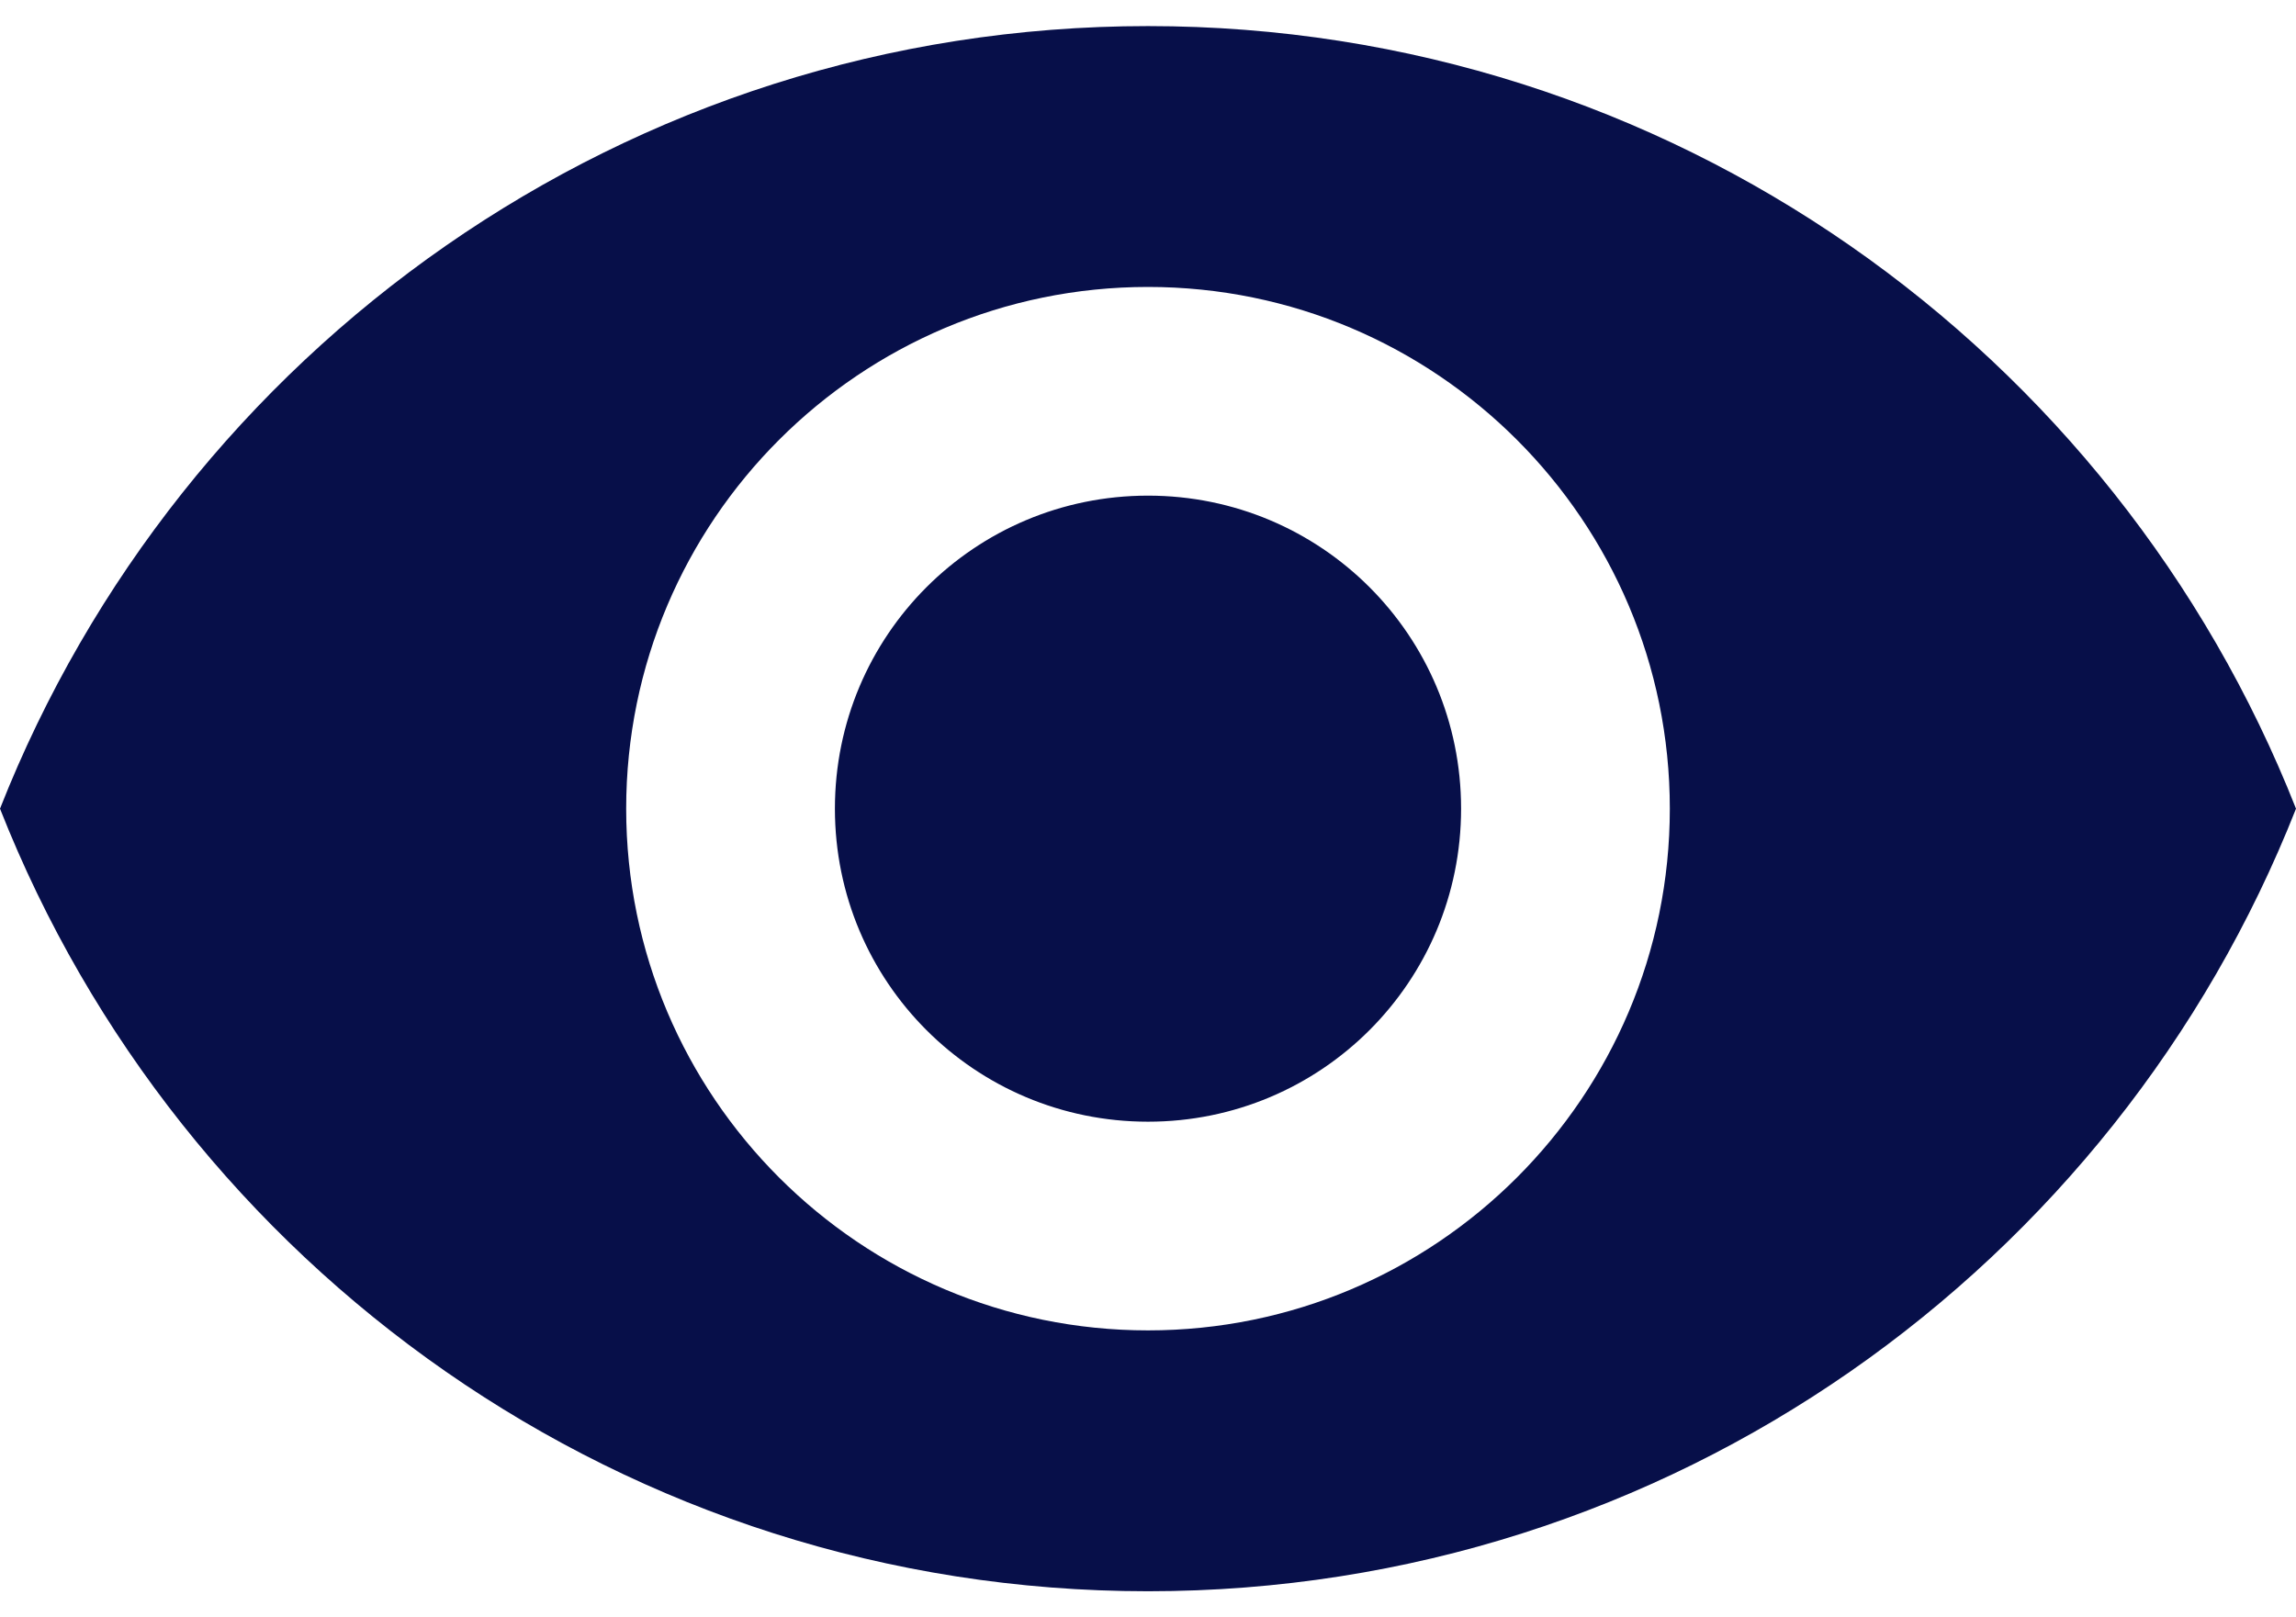
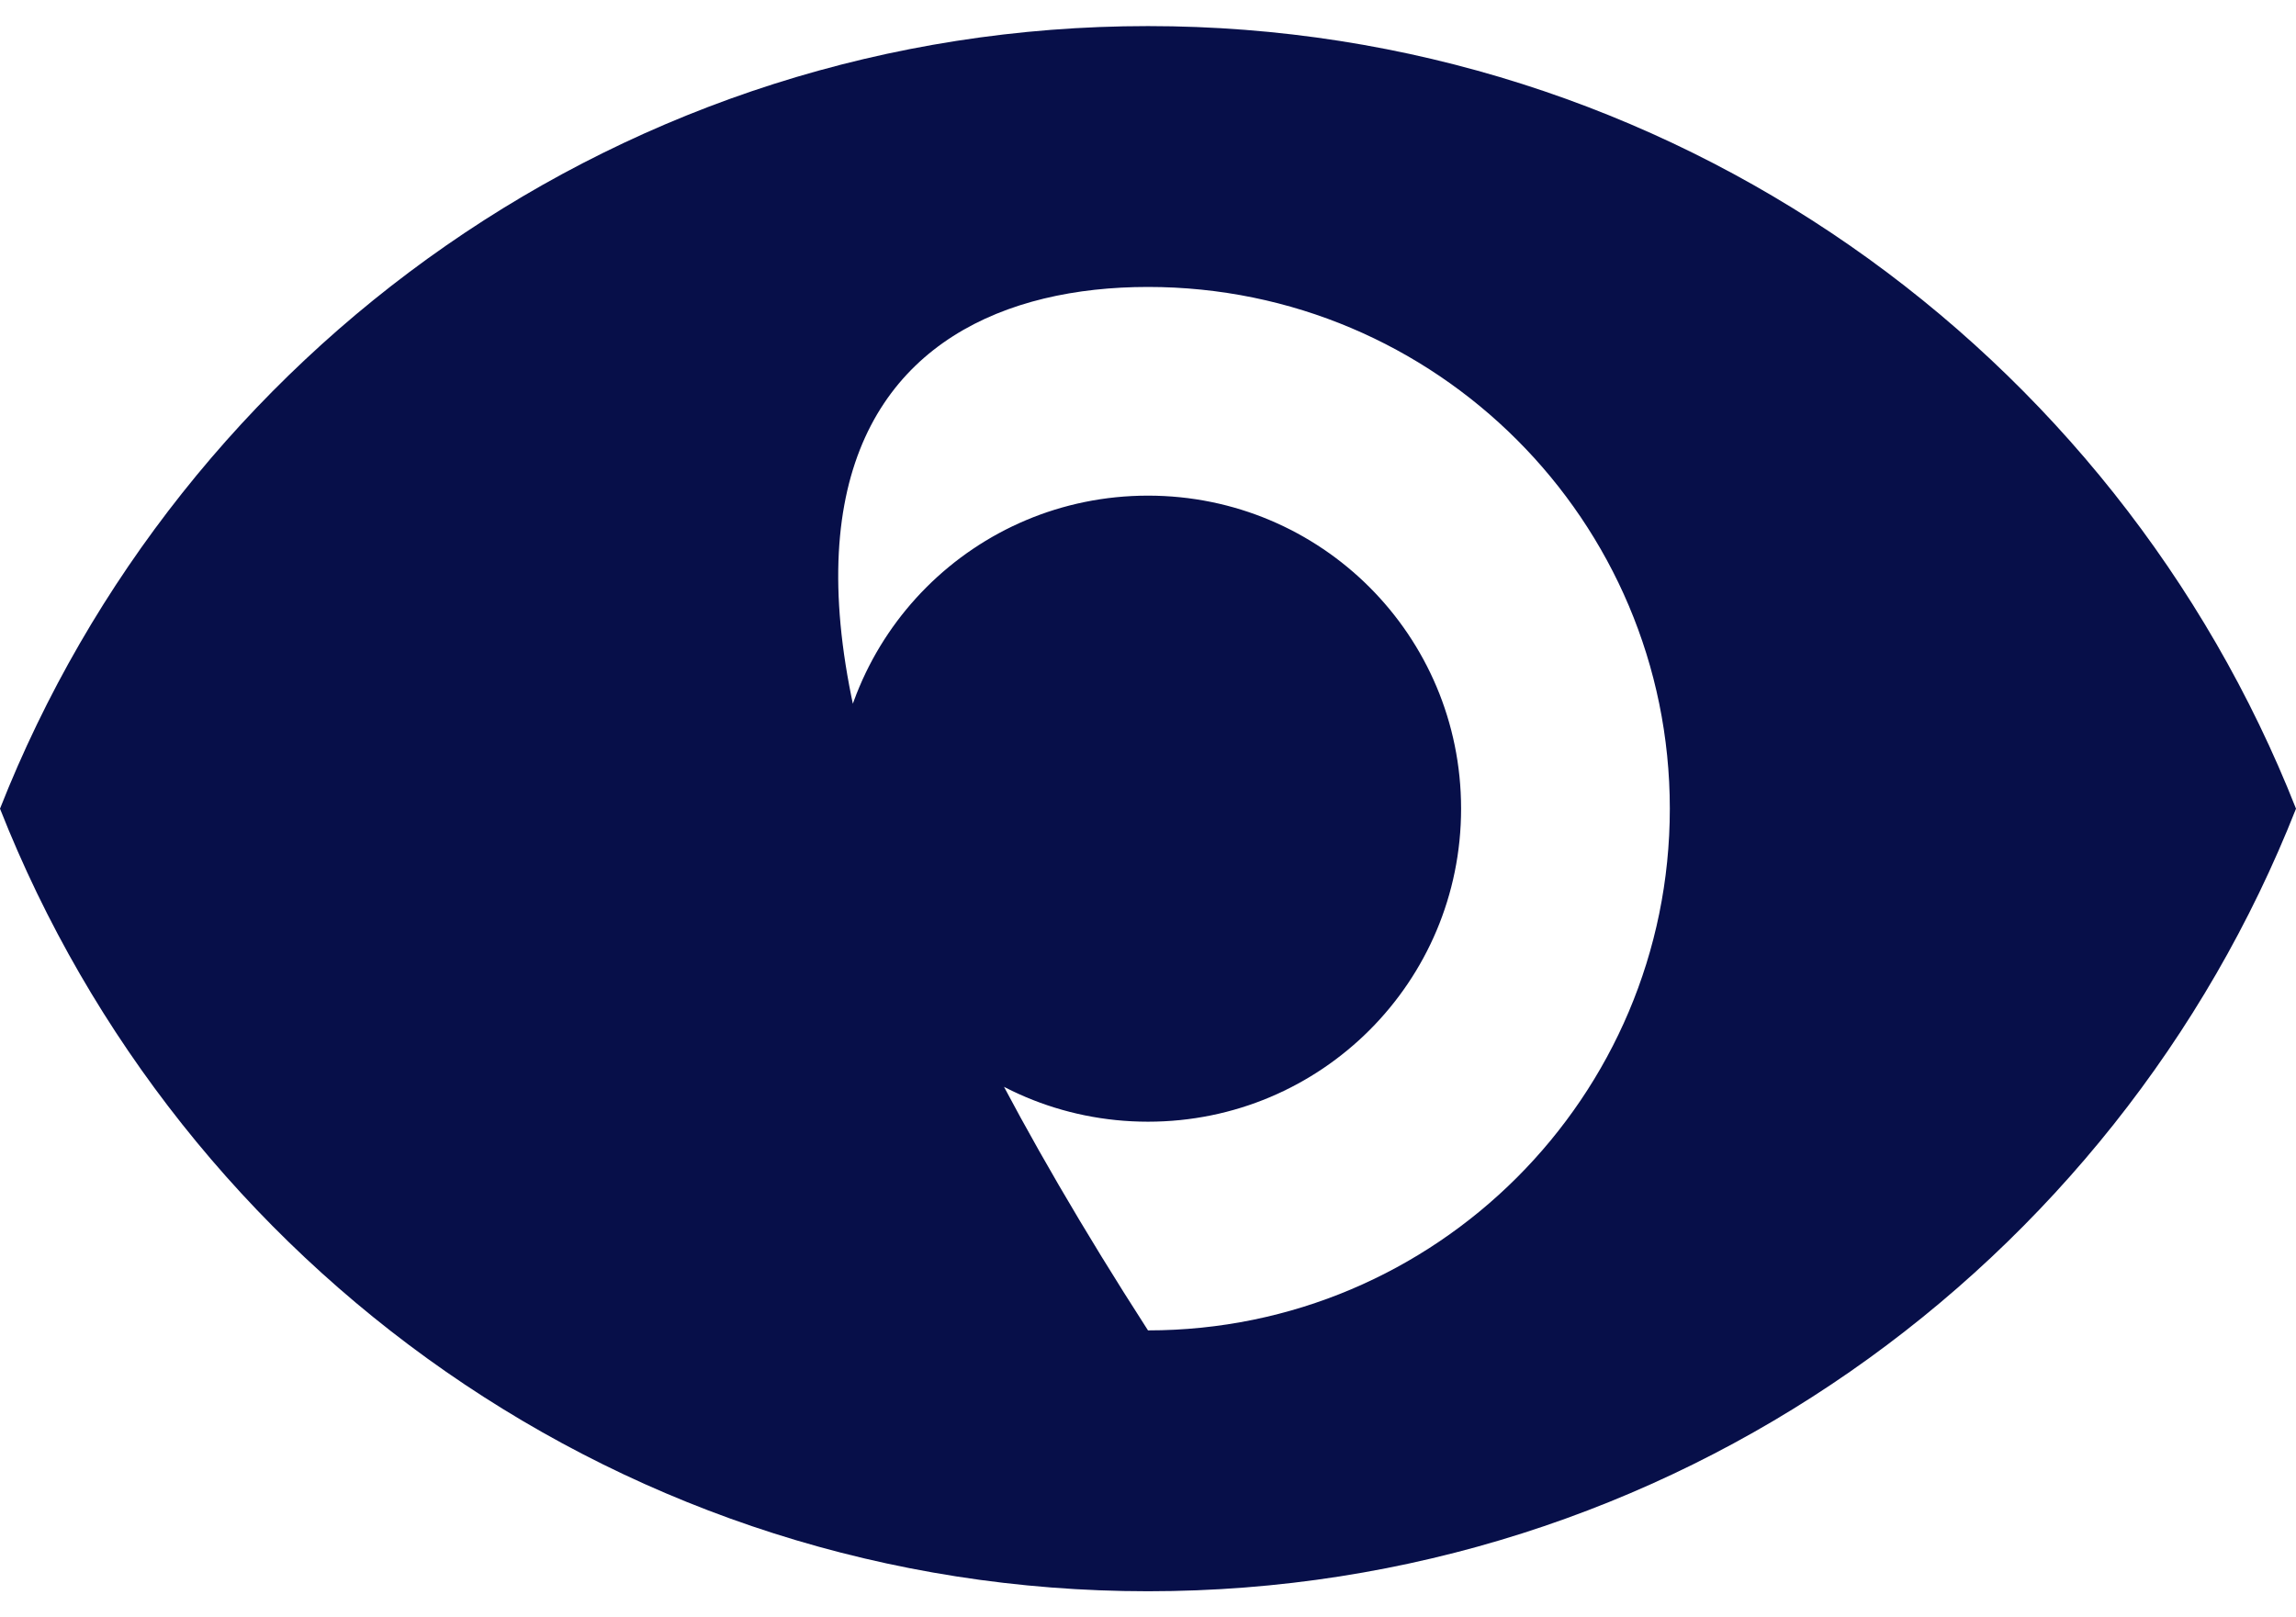
<svg xmlns="http://www.w3.org/2000/svg" width="44" height="31" viewBox="0 0 44 31" fill="none">
-   <path d="M22 0.5C12 0.5 3.46 6.72 0 15.5C3.46 24.28 12 30.5 22 30.5C32 30.5 40.54 24.28 44 15.5C40.54 6.72 32 0.5 22 0.5ZM22 25.5C16.48 25.5 12 21.02 12 15.5C12 9.98 16.48 5.5 22 5.5C27.52 5.5 32 9.98 32 15.5C32 21.02 27.52 25.5 22 25.5ZM22 9.5C18.68 9.5 16 12.18 16 15.5C16 18.82 18.68 21.5 22 21.5C25.32 21.5 28 18.82 28 15.5C28 12.18 25.32 9.5 22 9.5Z" fill="#070F49" />
+   <path d="M22 0.5C12 0.5 3.46 6.72 0 15.5C3.46 24.28 12 30.5 22 30.5C32 30.5 40.54 24.28 44 15.5C40.54 6.72 32 0.5 22 0.5ZM22 25.5C12 9.98 16.48 5.5 22 5.5C27.52 5.5 32 9.98 32 15.5C32 21.02 27.52 25.5 22 25.5ZM22 9.5C18.68 9.5 16 12.18 16 15.5C16 18.82 18.68 21.5 22 21.5C25.32 21.5 28 18.82 28 15.5C28 12.18 25.32 9.5 22 9.5Z" fill="#070F49" />
</svg>